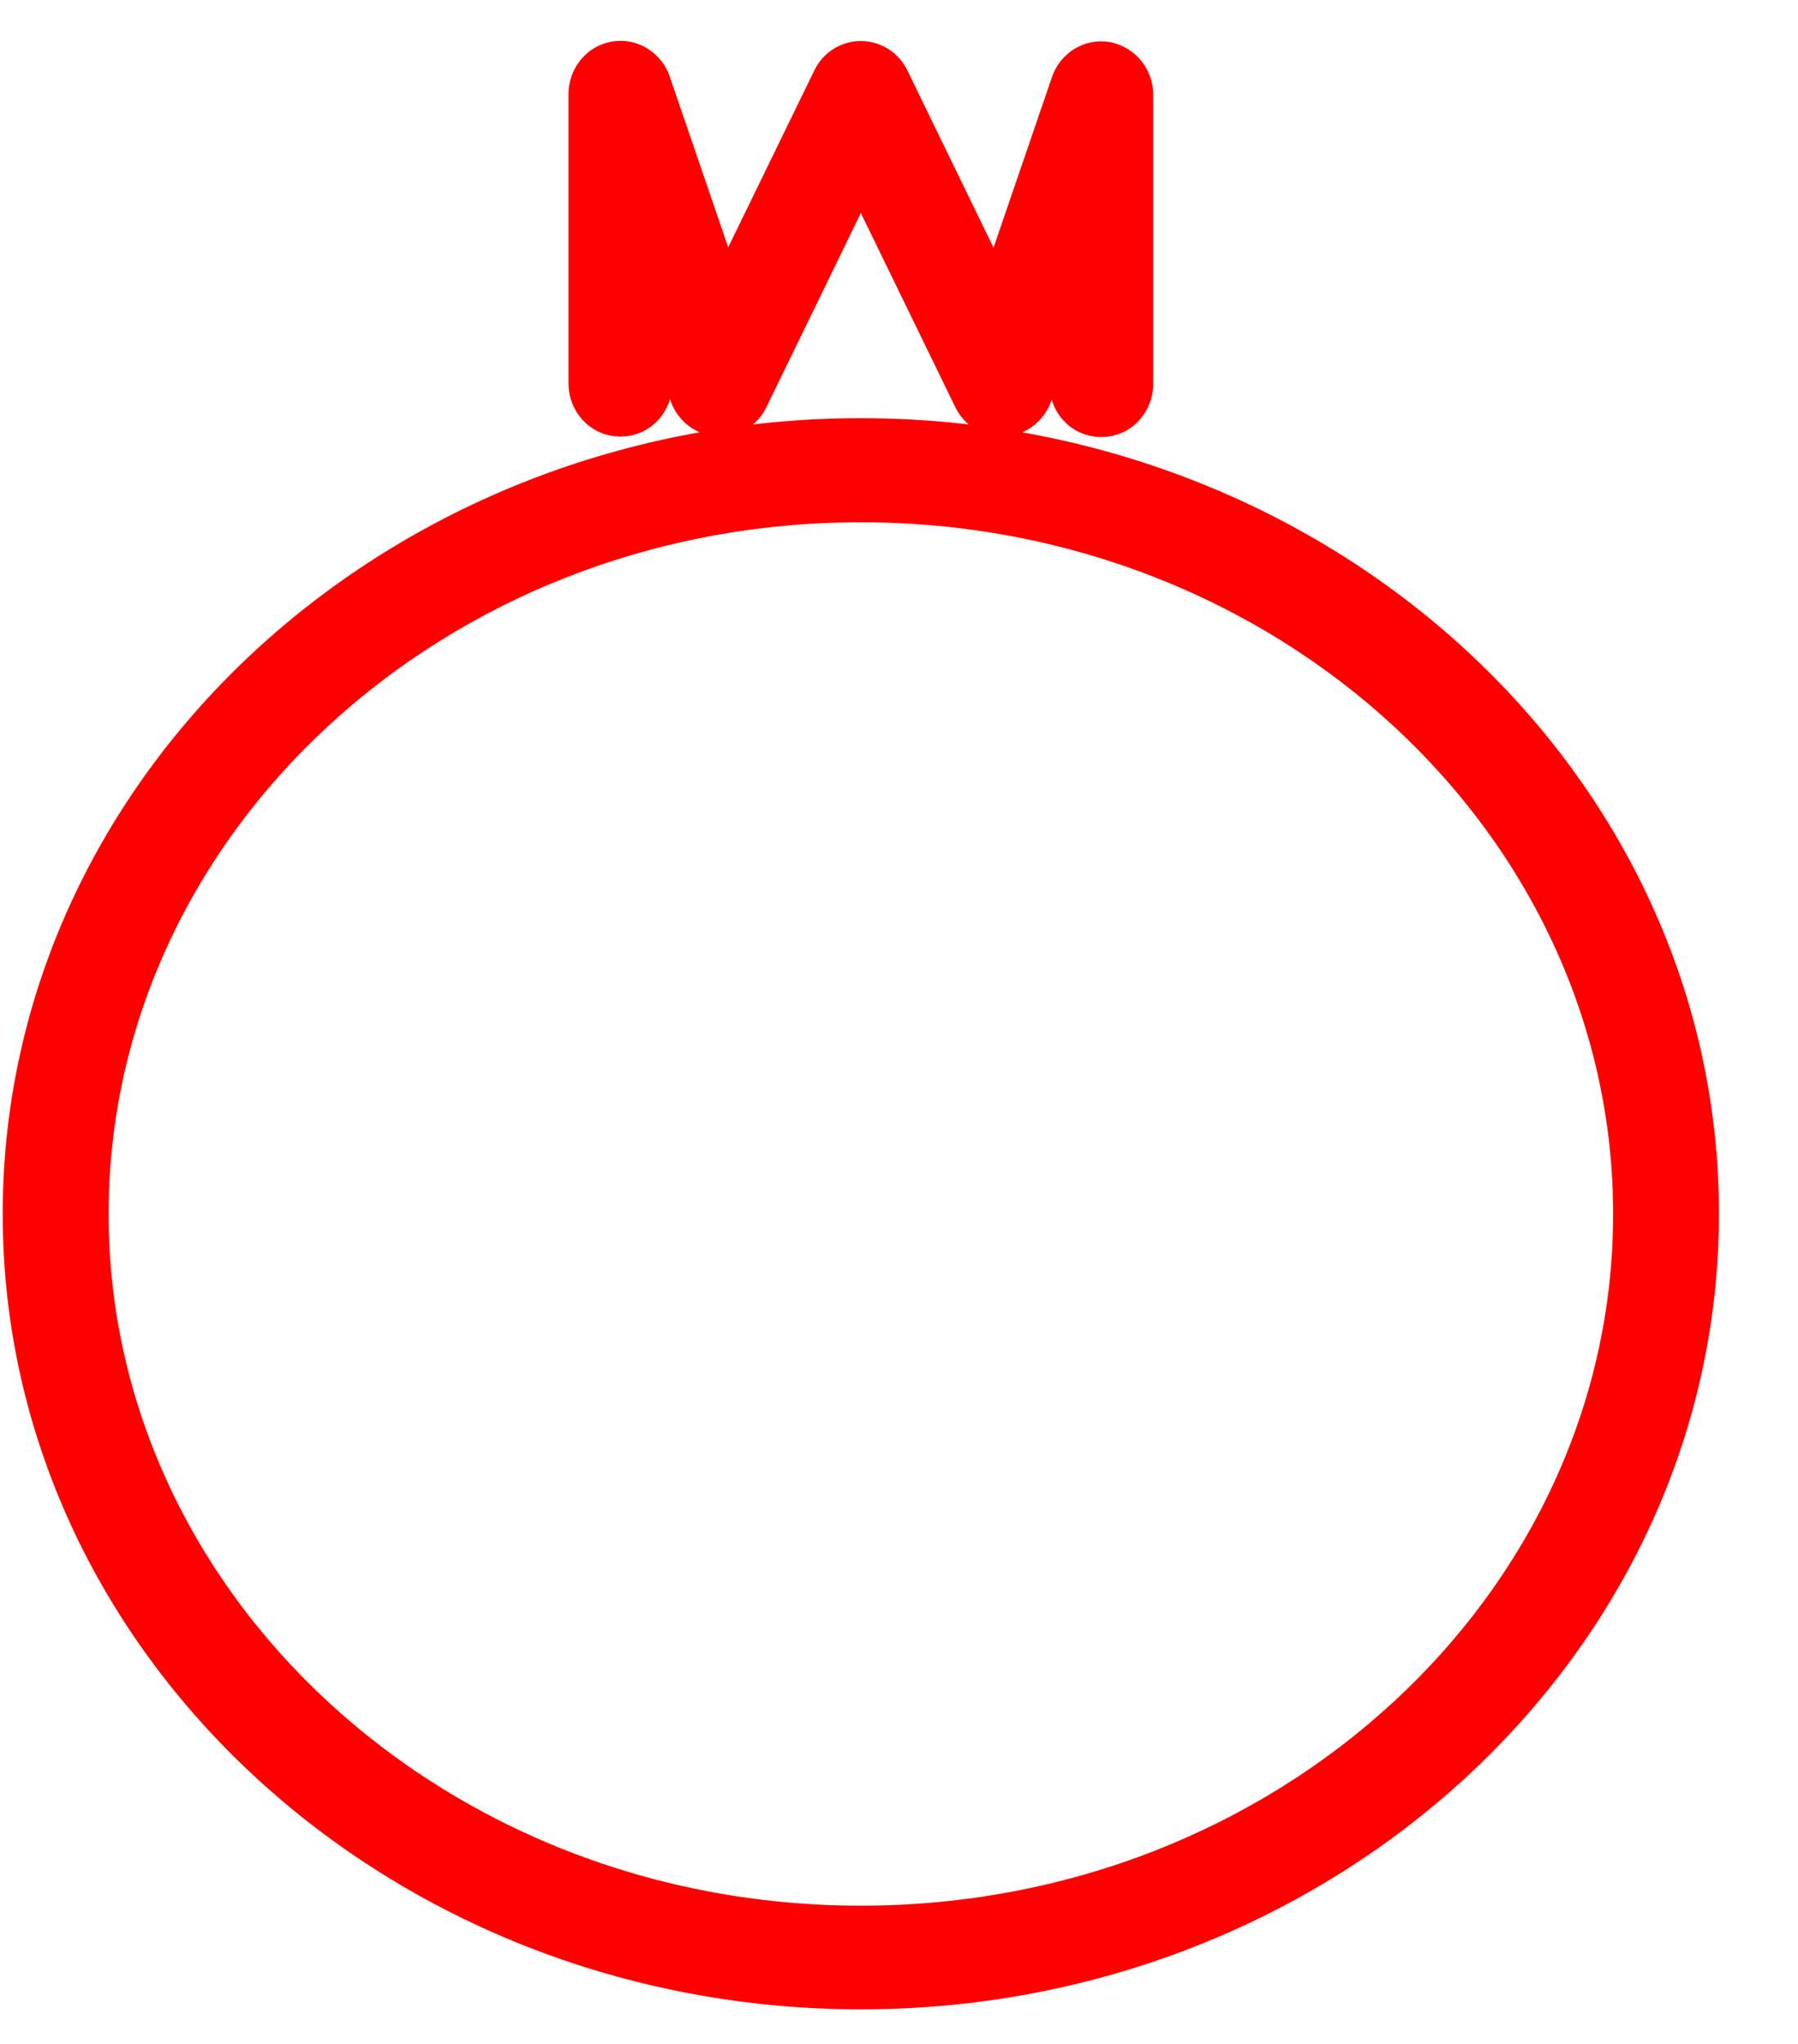
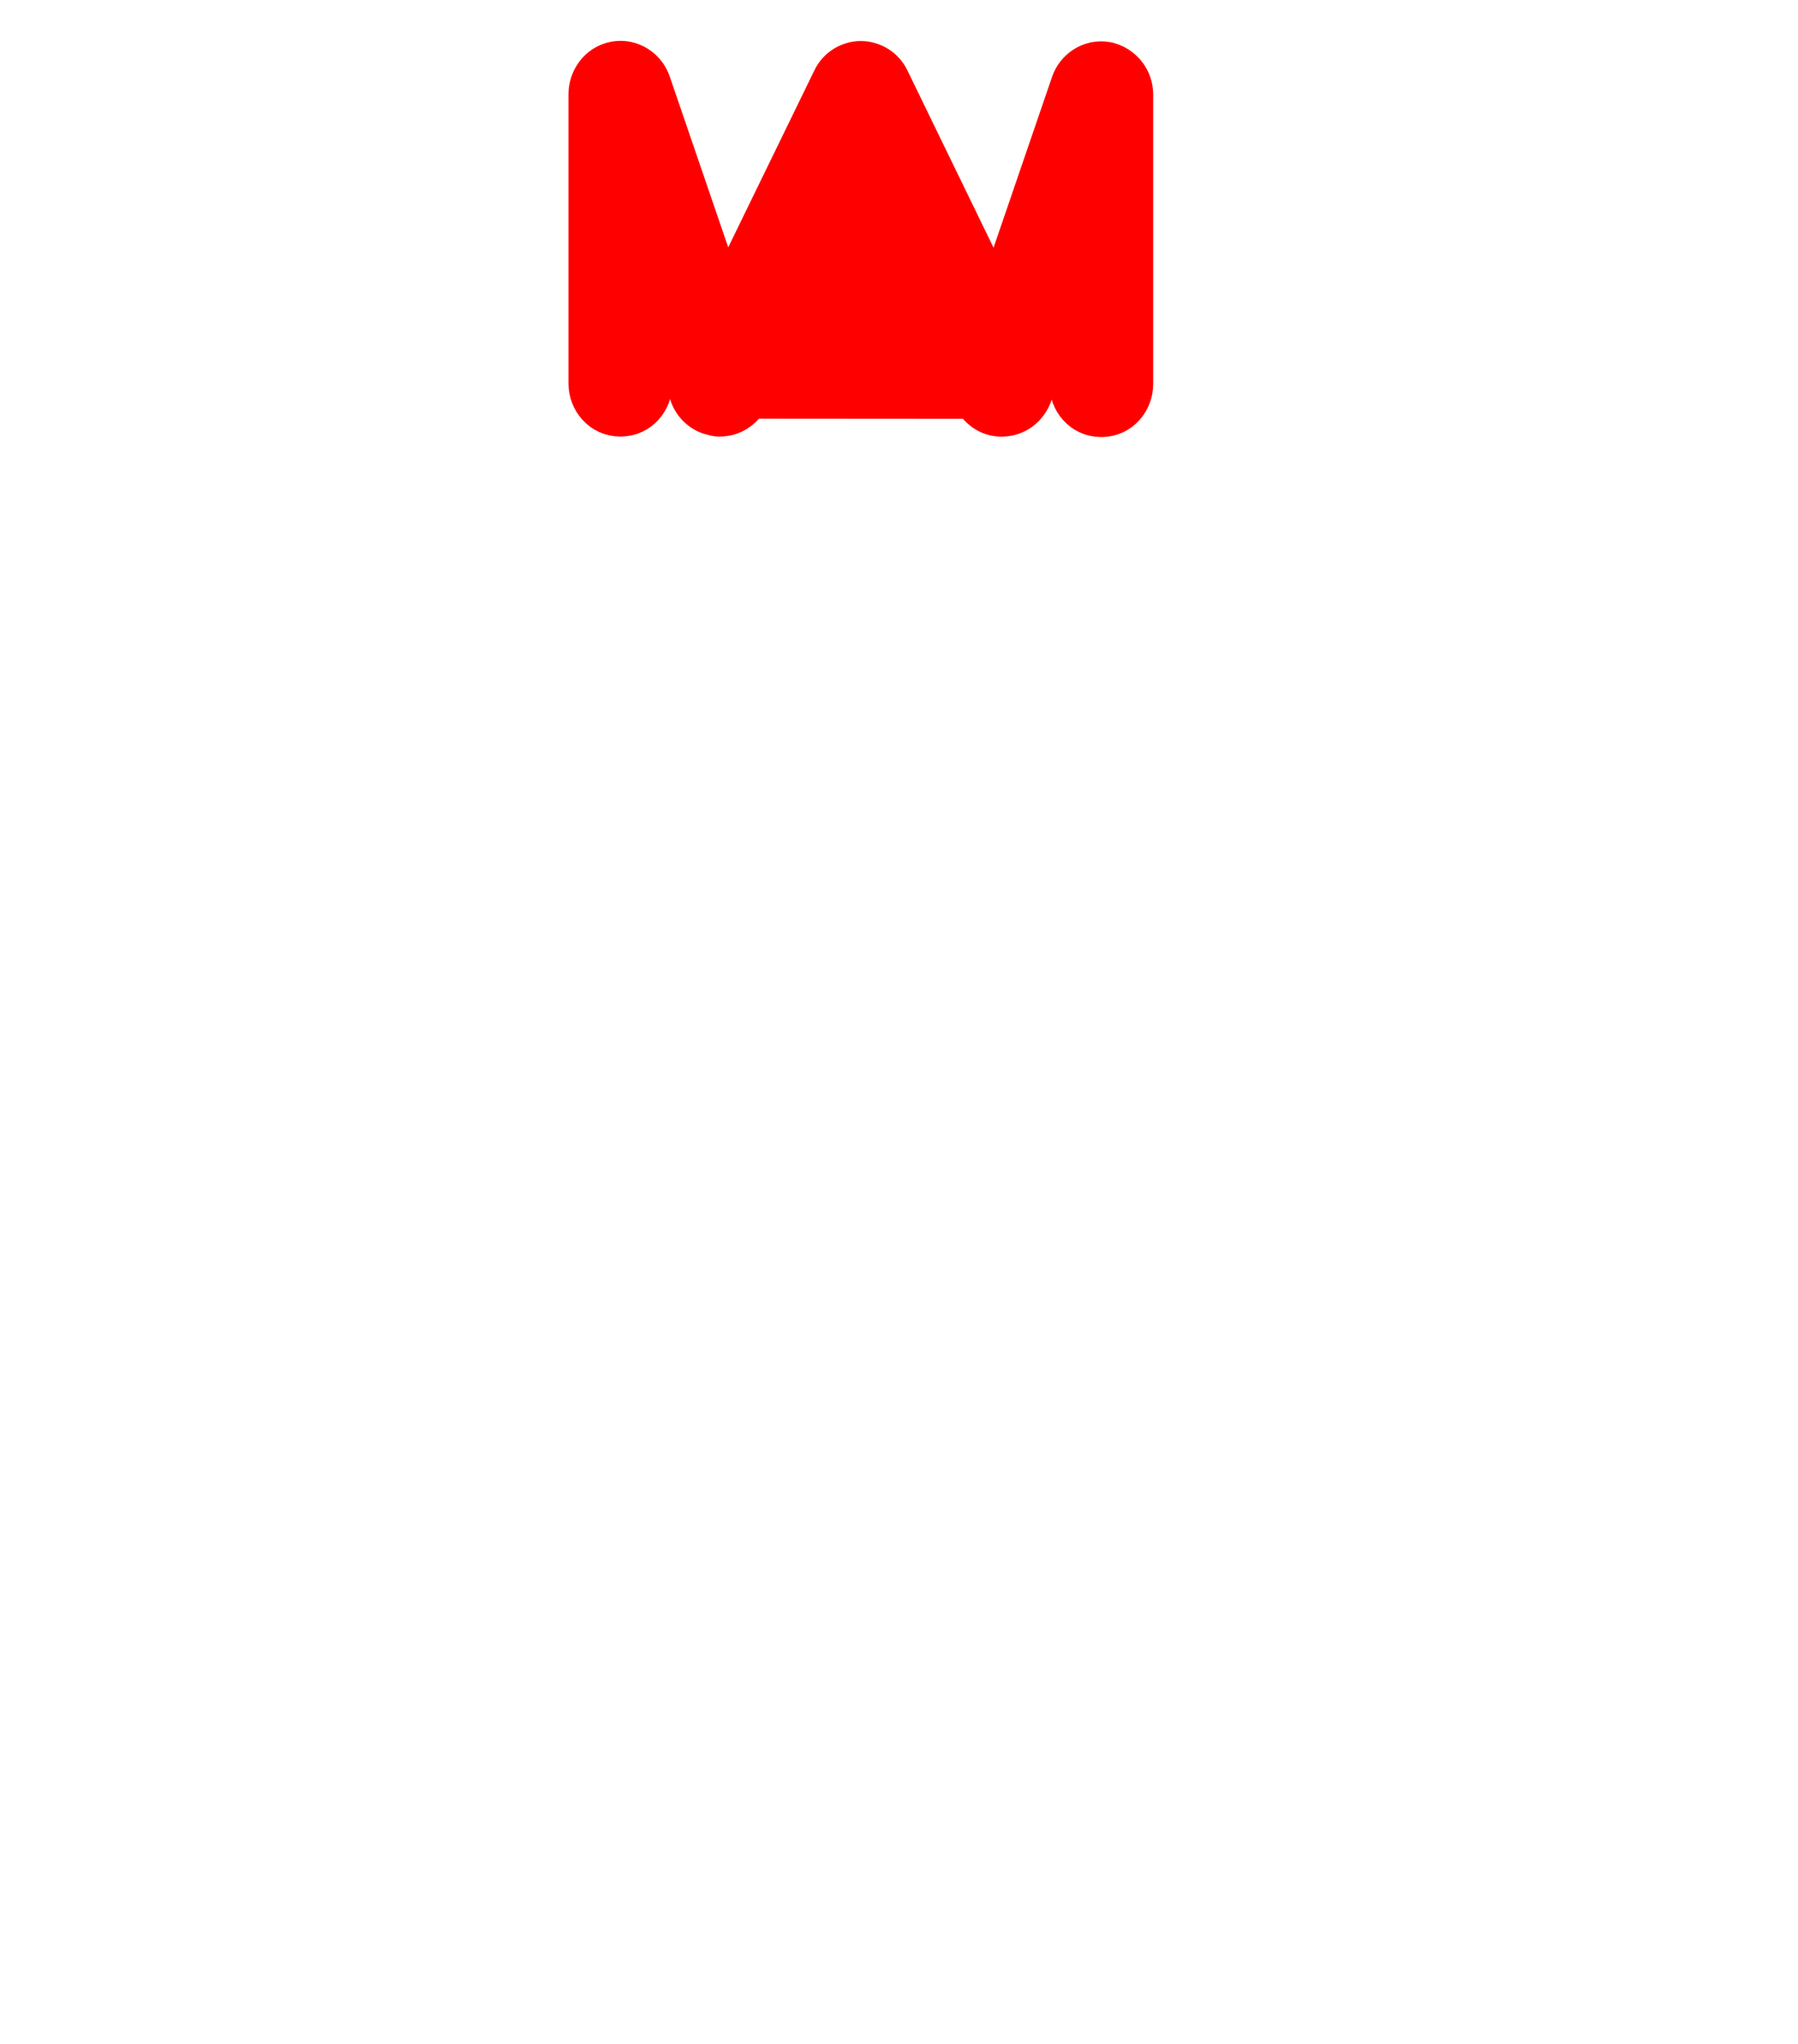
<svg xmlns="http://www.w3.org/2000/svg" width="22" height="25" viewBox="0 0 22 25" fill="none">
-   <path d="M7.958 1.016L8.87 3.679L10.189 0.971C10.253 0.835 10.39 0.752 10.533 0.752C10.676 0.752 10.814 0.835 10.878 0.971L12.197 3.684L13.109 1.022C13.166 0.851 13.344 0.726 13.541 0.762L13.552 0.764L13.563 0.767C13.731 0.813 13.86 0.966 13.86 1.156V4.699C13.86 4.898 13.709 5.096 13.475 5.096C13.241 5.096 13.09 4.898 13.09 4.699V3.47L12.625 4.827L12.625 4.827L12.62 4.84C12.568 4.968 12.453 5.072 12.296 5.089C12.123 5.108 11.983 5.007 11.917 4.877L11.917 4.877L11.915 4.873L10.533 2.034L9.153 4.871C9.089 5.007 8.951 5.09 8.808 5.09L8.806 5.09L8.801 5.09C8.797 5.09 8.789 5.09 8.778 5.089C8.763 5.087 8.745 5.084 8.725 5.077C8.583 5.048 8.479 4.937 8.441 4.818L7.977 3.464V4.693C7.977 4.892 7.826 5.09 7.592 5.09C7.358 5.09 7.206 4.892 7.206 4.693V1.15C7.206 0.977 7.323 0.793 7.525 0.756C7.723 0.72 7.9 0.845 7.958 1.016Z" fill="#FF0000" stroke="#FF0000" stroke-width="0.5" />
-   <path d="M20.783 14.843C20.783 20.095 16.164 24.327 10.533 24.327C4.903 24.327 0.283 20.095 0.283 14.849C0.283 9.598 4.903 5.365 10.533 5.365C16.164 5.365 20.783 9.598 20.783 14.843ZM19.988 14.849C19.988 10.064 15.766 6.138 10.533 6.138C5.3 6.138 1.079 10.064 1.079 14.849C1.079 19.634 5.3 23.559 10.533 23.559C15.766 23.559 19.988 19.634 19.988 14.849Z" fill="#FF0000" stroke="#FF0000" stroke-width="0.5" />
+   <path d="M7.958 1.016L8.87 3.679L10.189 0.971C10.253 0.835 10.39 0.752 10.533 0.752C10.676 0.752 10.814 0.835 10.878 0.971L12.197 3.684L13.109 1.022C13.166 0.851 13.344 0.726 13.541 0.762L13.552 0.764L13.563 0.767C13.731 0.813 13.86 0.966 13.86 1.156V4.699C13.86 4.898 13.709 5.096 13.475 5.096C13.241 5.096 13.09 4.898 13.09 4.699V3.47L12.625 4.827L12.625 4.827L12.62 4.84C12.568 4.968 12.453 5.072 12.296 5.089C12.123 5.108 11.983 5.007 11.917 4.877L11.917 4.877L11.915 4.873L9.153 4.871C9.089 5.007 8.951 5.09 8.808 5.09L8.806 5.09L8.801 5.09C8.797 5.09 8.789 5.09 8.778 5.089C8.763 5.087 8.745 5.084 8.725 5.077C8.583 5.048 8.479 4.937 8.441 4.818L7.977 3.464V4.693C7.977 4.892 7.826 5.09 7.592 5.09C7.358 5.09 7.206 4.892 7.206 4.693V1.15C7.206 0.977 7.323 0.793 7.525 0.756C7.723 0.72 7.9 0.845 7.958 1.016Z" fill="#FF0000" stroke="#FF0000" stroke-width="0.5" />
</svg>